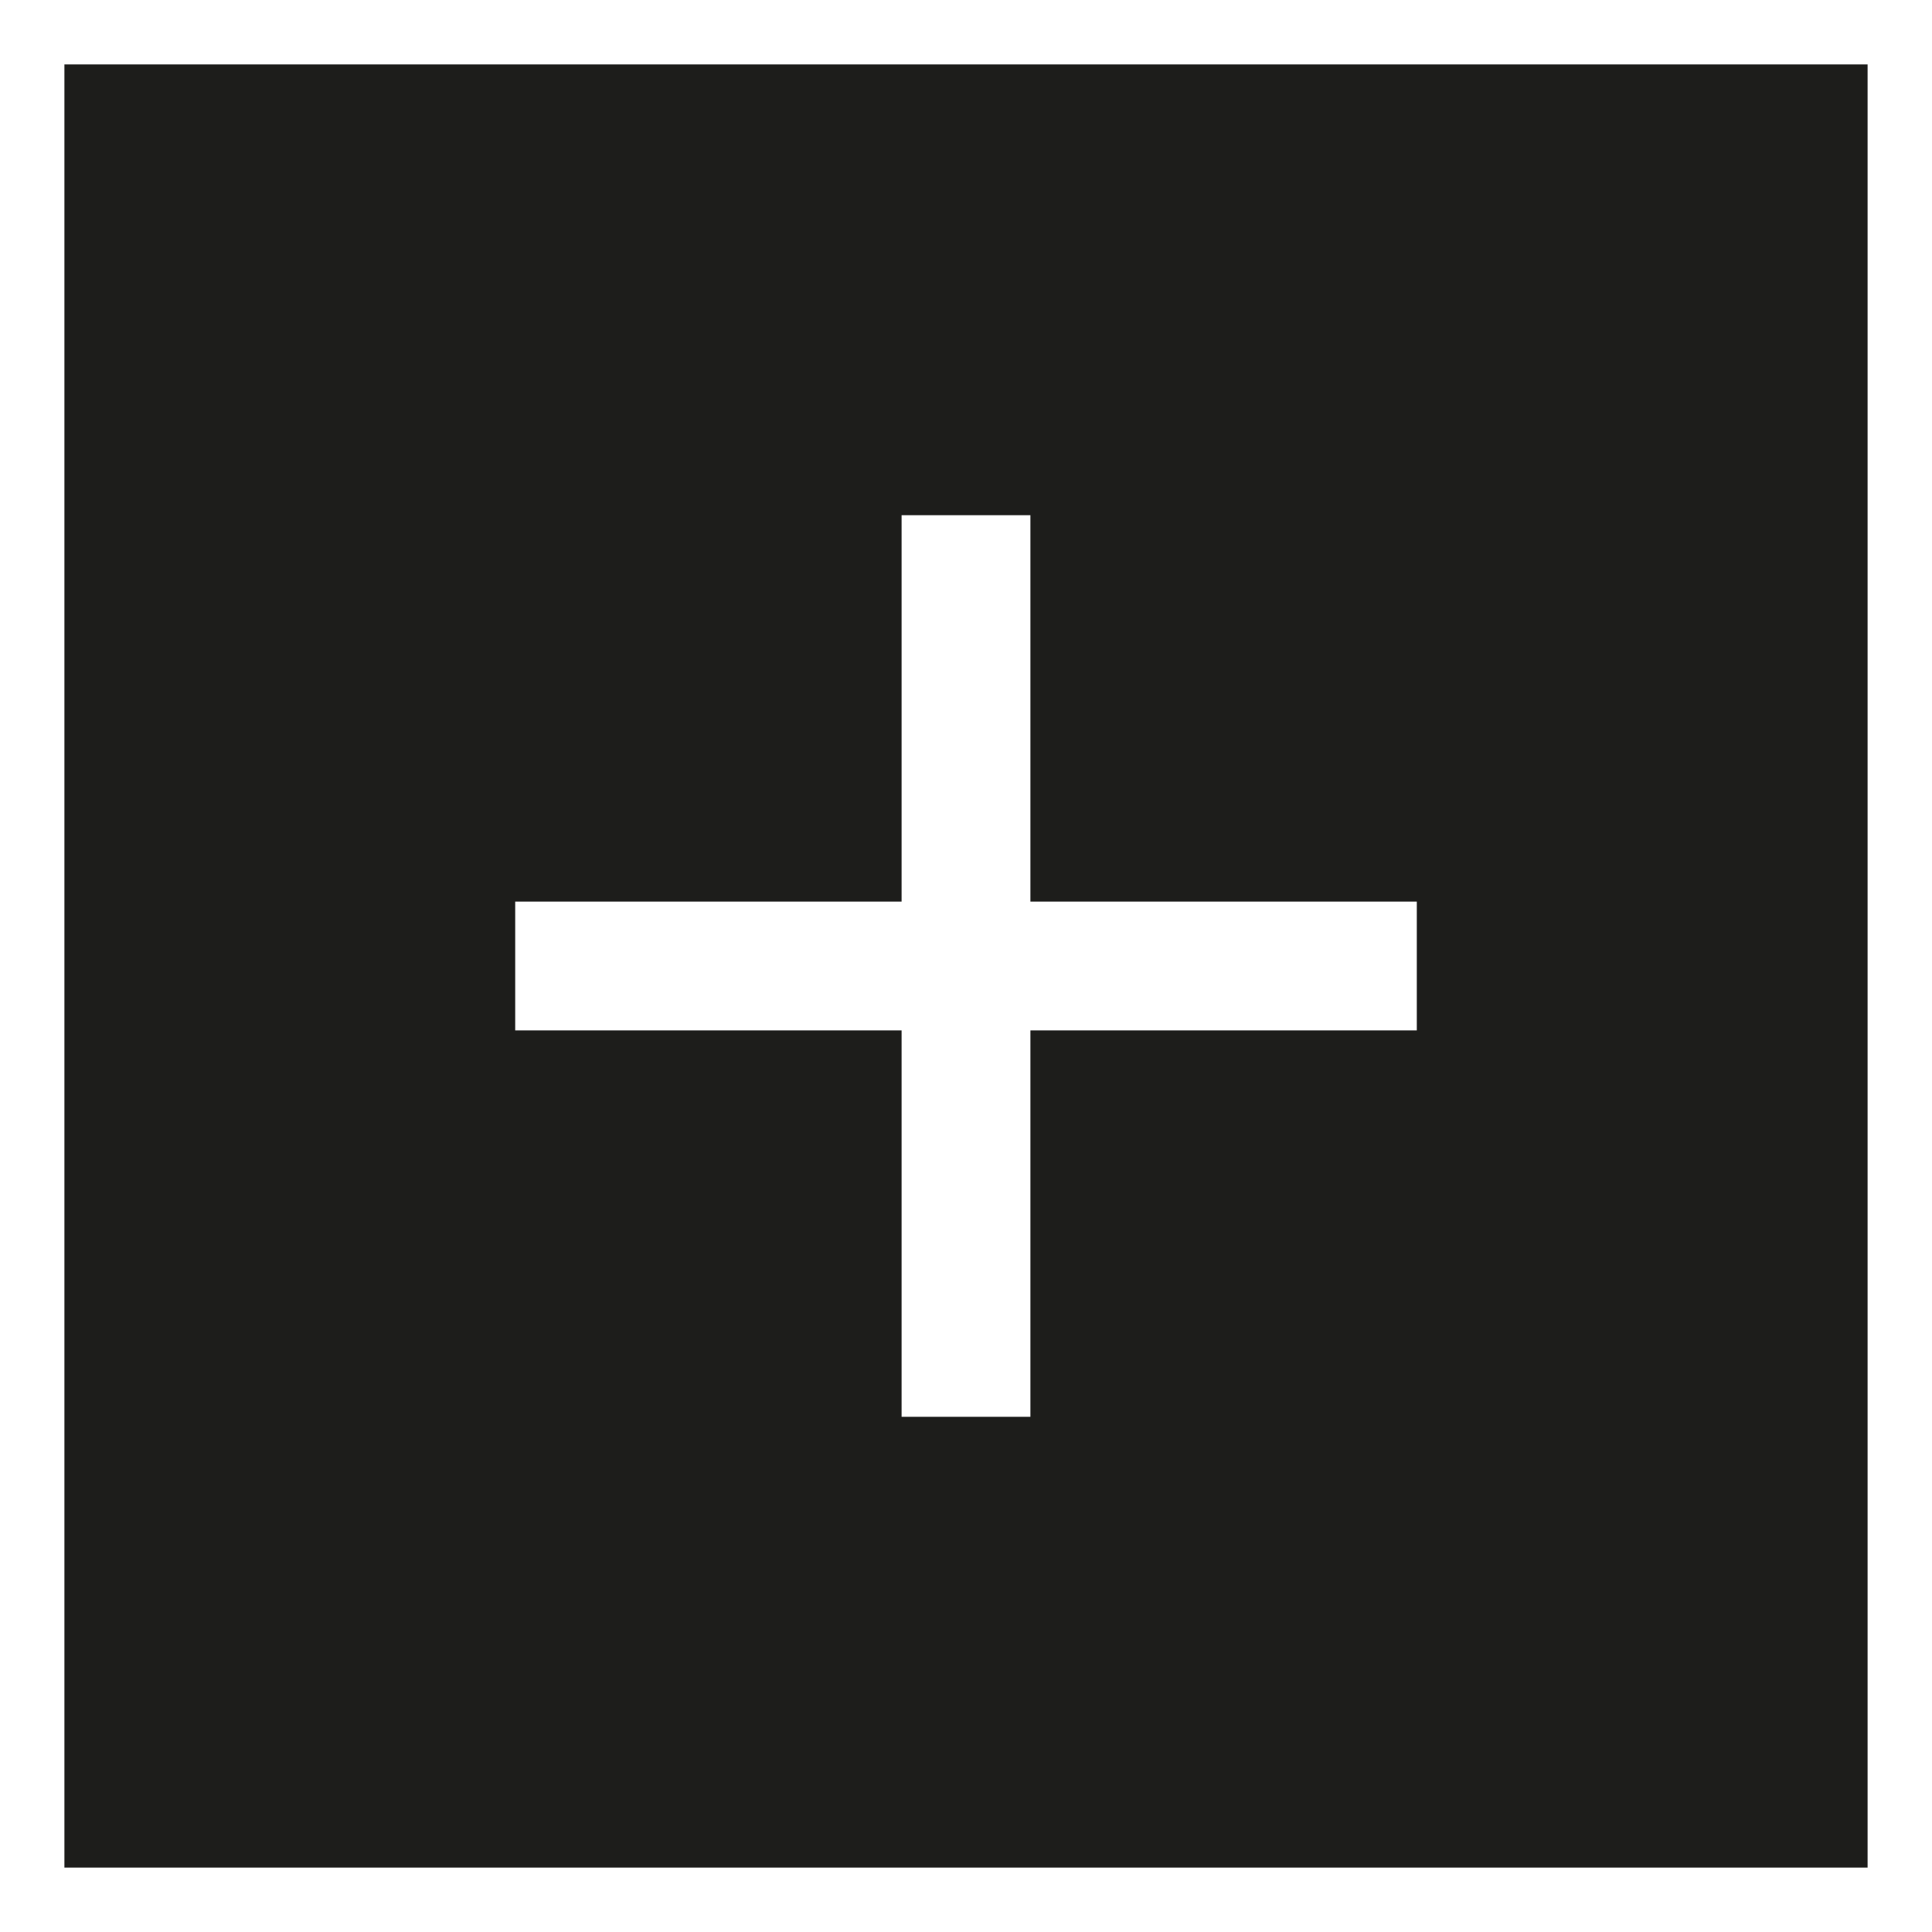
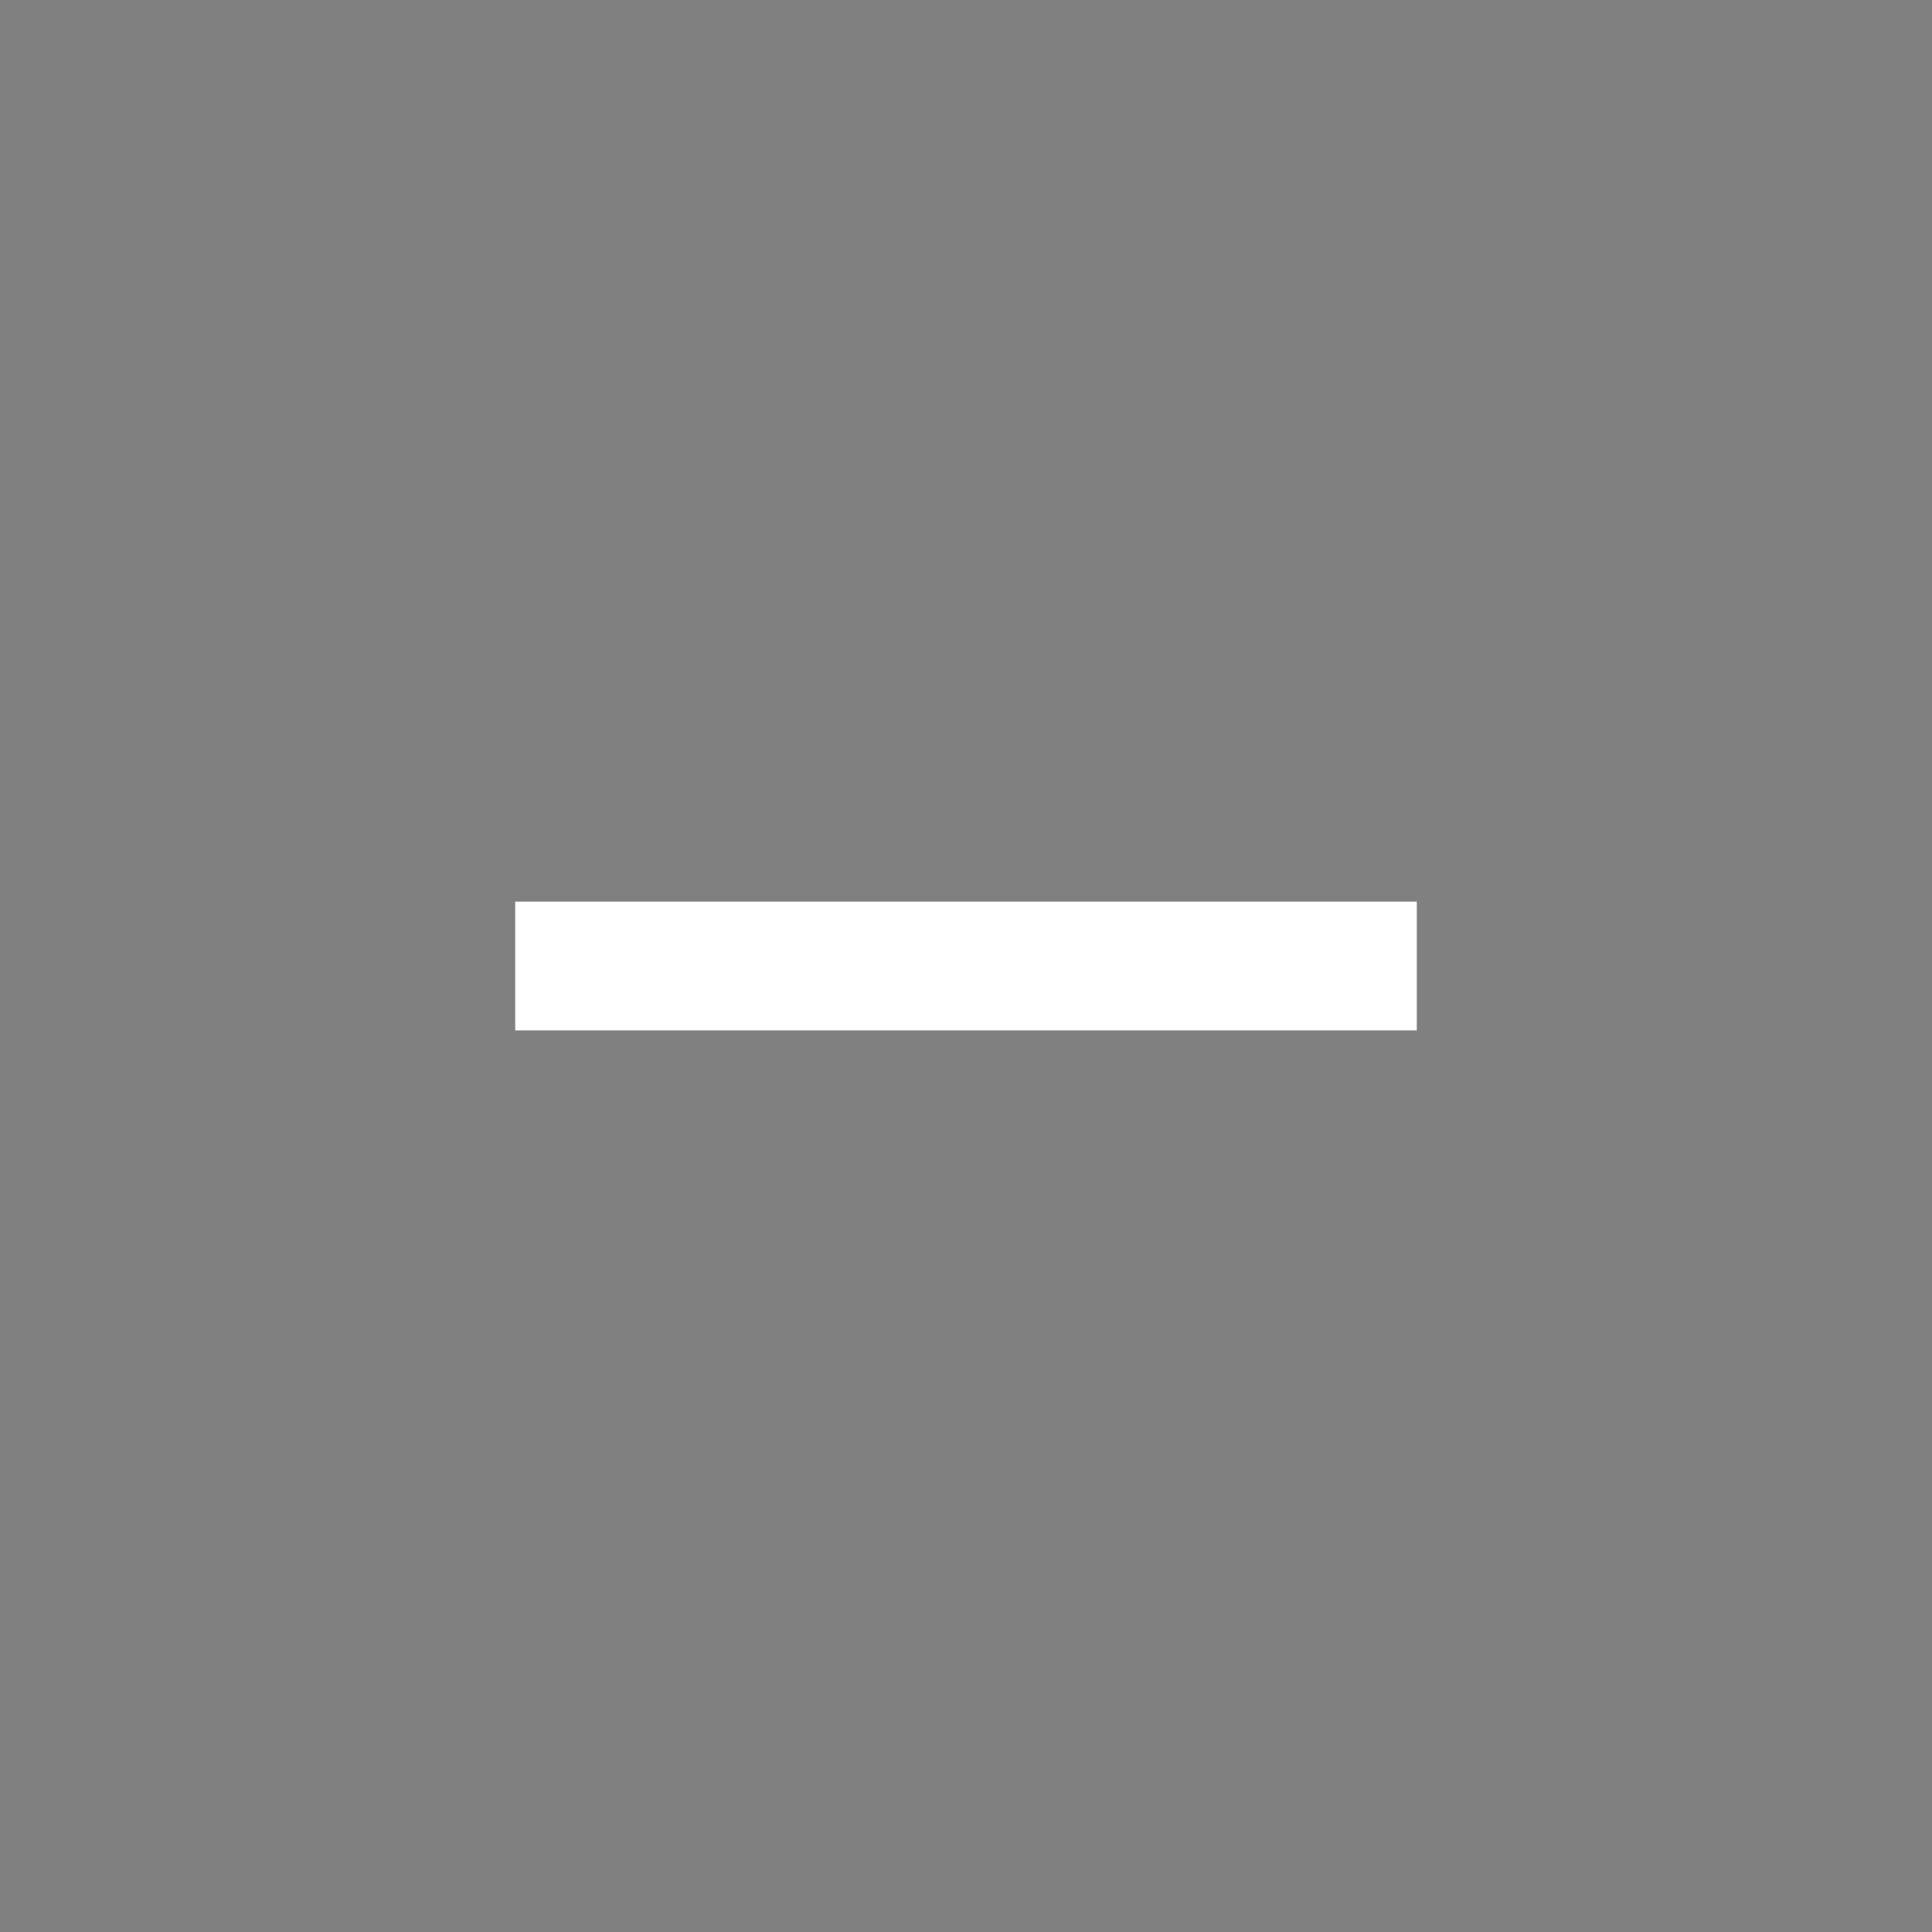
<svg xmlns="http://www.w3.org/2000/svg" version="1.1" id="Layer_1" x="0px" y="0px" viewBox="0 0 30 30" style="enable-background:new 0 0 30 30;" xml:space="preserve">
  <rect x="0" y="0" width="30" height="30" fill="#808080" stroke="none" />
  <style type="text/css">
	.st0{fill:#1D1D1B;}
	.st1{fill:#FFFFFF;}
</style>
  <title>plus</title>
  <g id="_">
-     <rect x="0.5" y="0.5" class="st0" width="29" height="29" />
    <rect x="8" y="14" class="st1" width="14" height="2" />
-     <rect x="14" y="8" class="st1" width="2" height="14" />
-     <path class="st1" d="M30,30H0V0h30V30z M1,29h28V1H1V29z" />
  </g>
</svg>